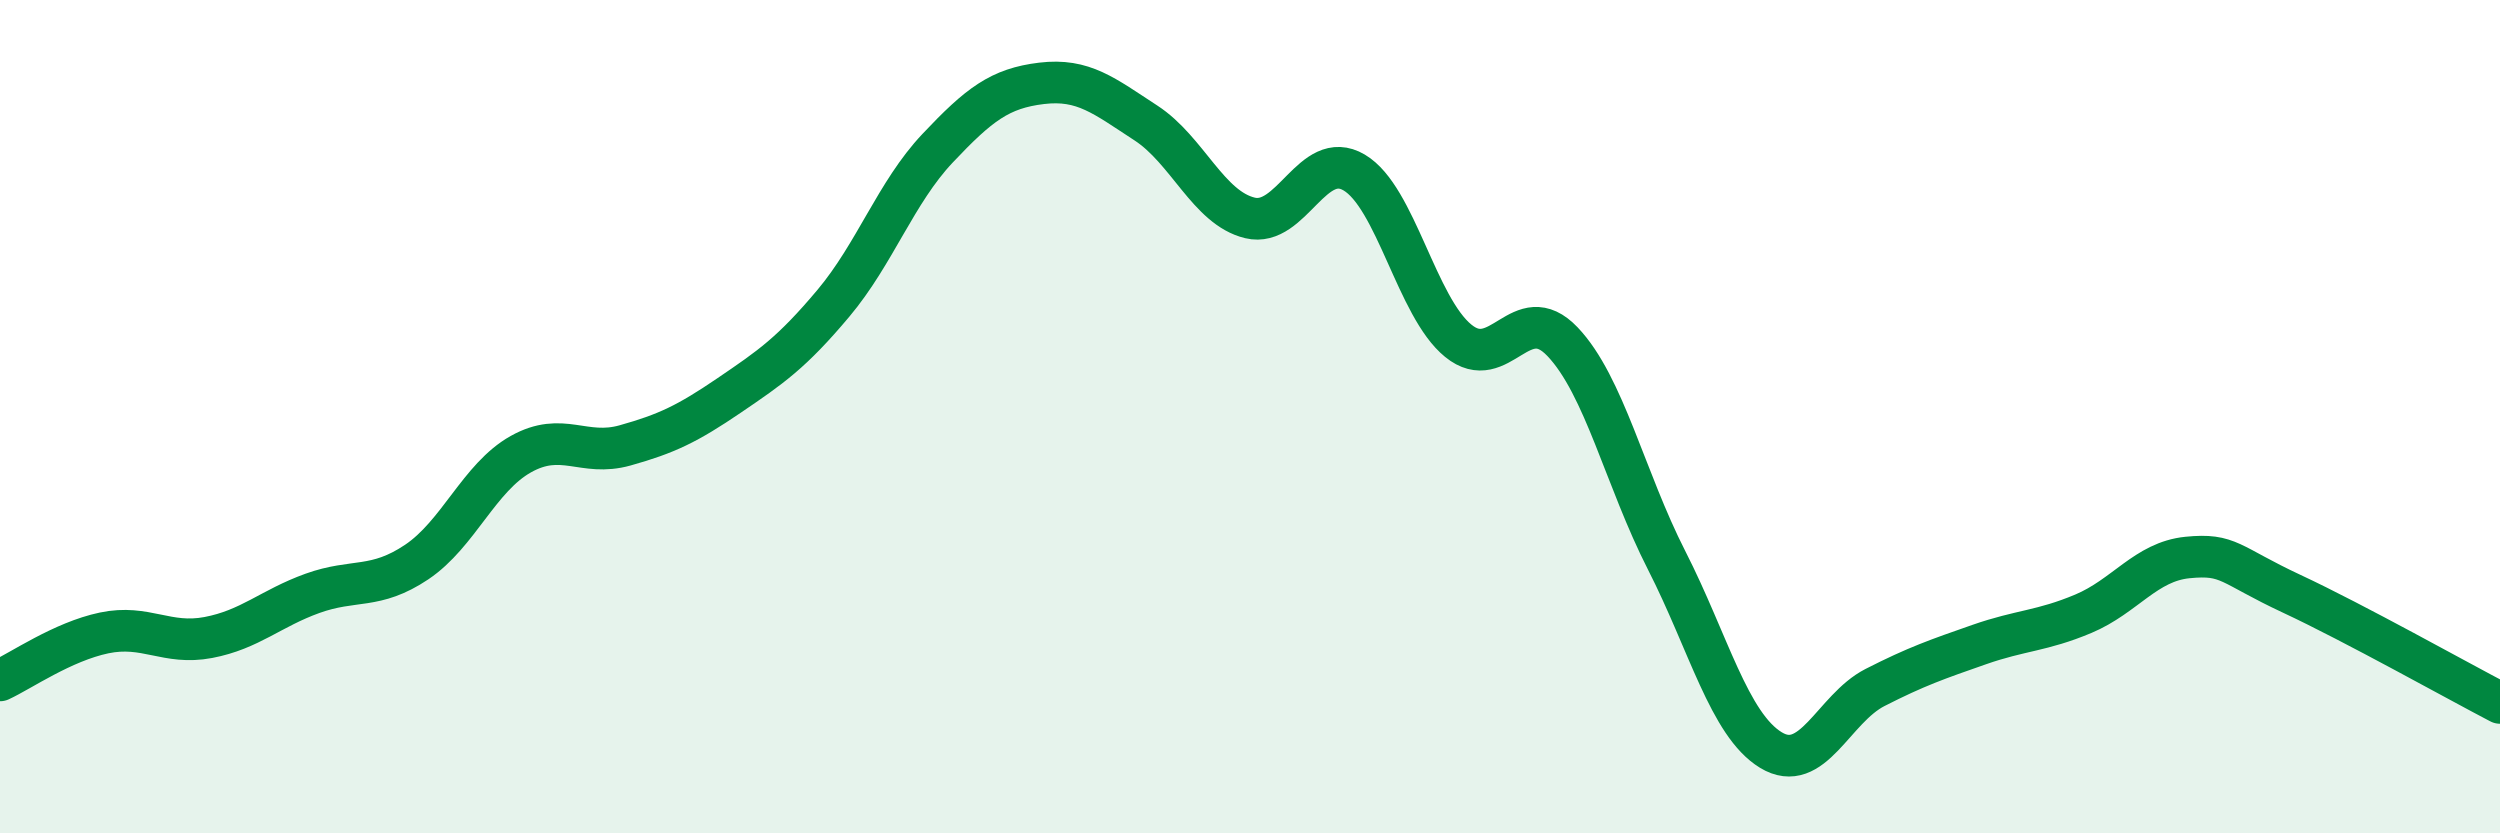
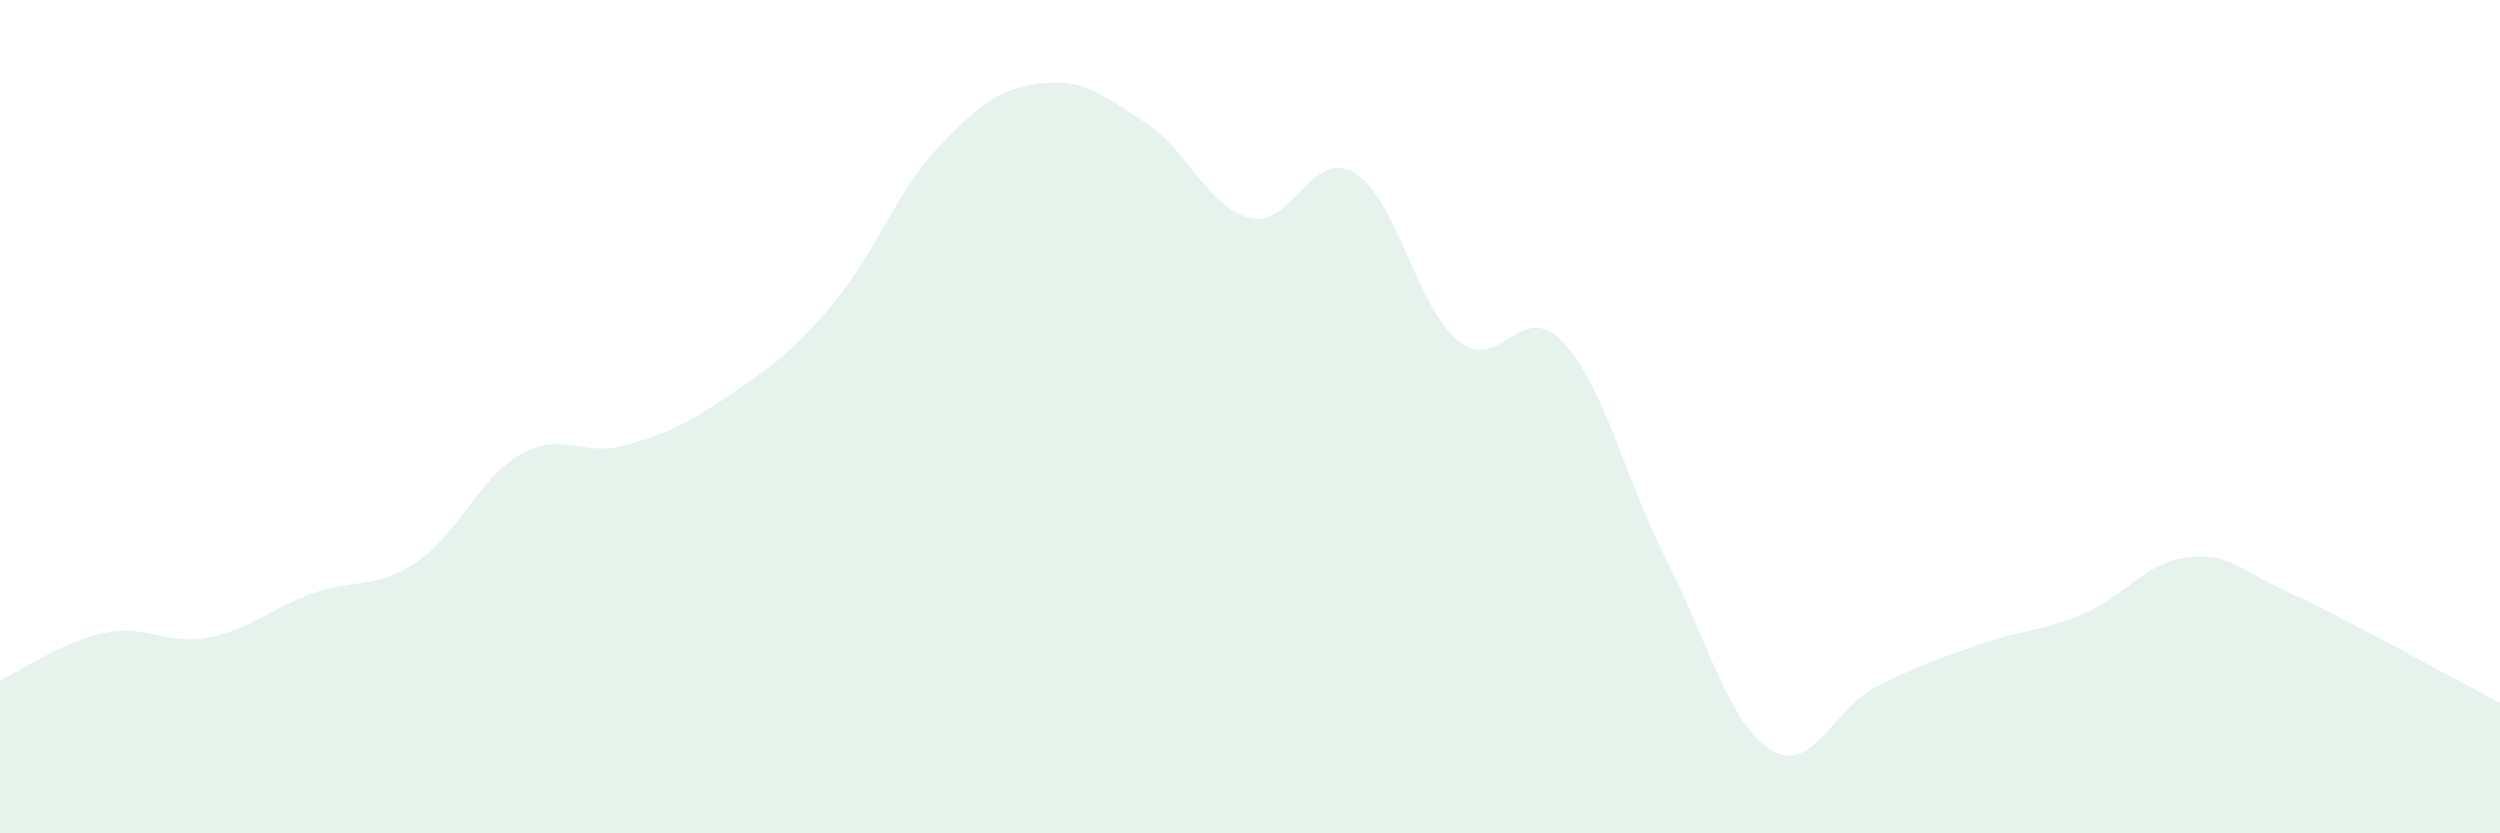
<svg xmlns="http://www.w3.org/2000/svg" width="60" height="20" viewBox="0 0 60 20">
  <path d="M 0,16.33 C 0.5,16.1 1.5,15.4 2.5,15.19 C 3.5,14.98 4,15.49 5,15.3 C 6,15.11 6.5,14.6 7.5,14.24 C 8.5,13.88 9,14.16 10,13.49 C 11,12.82 11.5,11.46 12.5,10.9 C 13.5,10.34 14,10.97 15,10.69 C 16,10.41 16.5,10.17 17.5,9.49 C 18.5,8.81 19,8.47 20,7.28 C 21,6.09 21.5,4.62 22.5,3.56 C 23.5,2.5 24,2.12 25,2 C 26,1.88 26.5,2.3 27.5,2.95 C 28.5,3.6 29,4.99 30,5.23 C 31,5.47 31.5,3.55 32.5,4.14 C 33.5,4.73 34,7.37 35,8.18 C 36,8.99 36.5,7.15 37.5,8.2 C 38.5,9.25 39,11.49 40,13.45 C 41,15.41 41.5,17.39 42.5,18 C 43.5,18.61 44,17.01 45,16.5 C 46,15.99 46.5,15.82 47.5,15.47 C 48.5,15.12 49,15.15 50,14.73 C 51,14.31 51.5,13.48 52.5,13.38 C 53.5,13.28 53.5,13.55 55,14.25 C 56.5,14.95 59,16.35 60,16.87L60 20L0 20Z" fill="#008740" opacity="0.1" stroke-linecap="round" stroke-linejoin="round" />
-   <path d="M 0,16.33 C 0.5,16.1 1.5,15.4 2.5,15.19 C 3.5,14.98 4,15.49 5,15.3 C 6,15.11 6.5,14.6 7.5,14.24 C 8.5,13.88 9,14.16 10,13.49 C 11,12.82 11.5,11.46 12.5,10.9 C 13.5,10.34 14,10.97 15,10.69 C 16,10.41 16.5,10.17 17.5,9.49 C 18.5,8.81 19,8.47 20,7.28 C 21,6.09 21.5,4.62 22.5,3.56 C 23.5,2.5 24,2.12 25,2 C 26,1.88 26.5,2.3 27.5,2.95 C 28.5,3.6 29,4.99 30,5.23 C 31,5.47 31.5,3.55 32.5,4.14 C 33.5,4.73 34,7.37 35,8.18 C 36,8.99 36.5,7.15 37.5,8.2 C 38.5,9.25 39,11.49 40,13.45 C 41,15.41 41.5,17.39 42.5,18 C 43.5,18.61 44,17.01 45,16.5 C 46,15.99 46.5,15.82 47.5,15.47 C 48.5,15.12 49,15.15 50,14.73 C 51,14.31 51.5,13.48 52.5,13.38 C 53.5,13.28 53.5,13.55 55,14.25 C 56.5,14.95 59,16.35 60,16.87" stroke="#008740" stroke-width="1" fill="none" stroke-linecap="round" stroke-linejoin="round" />
</svg>